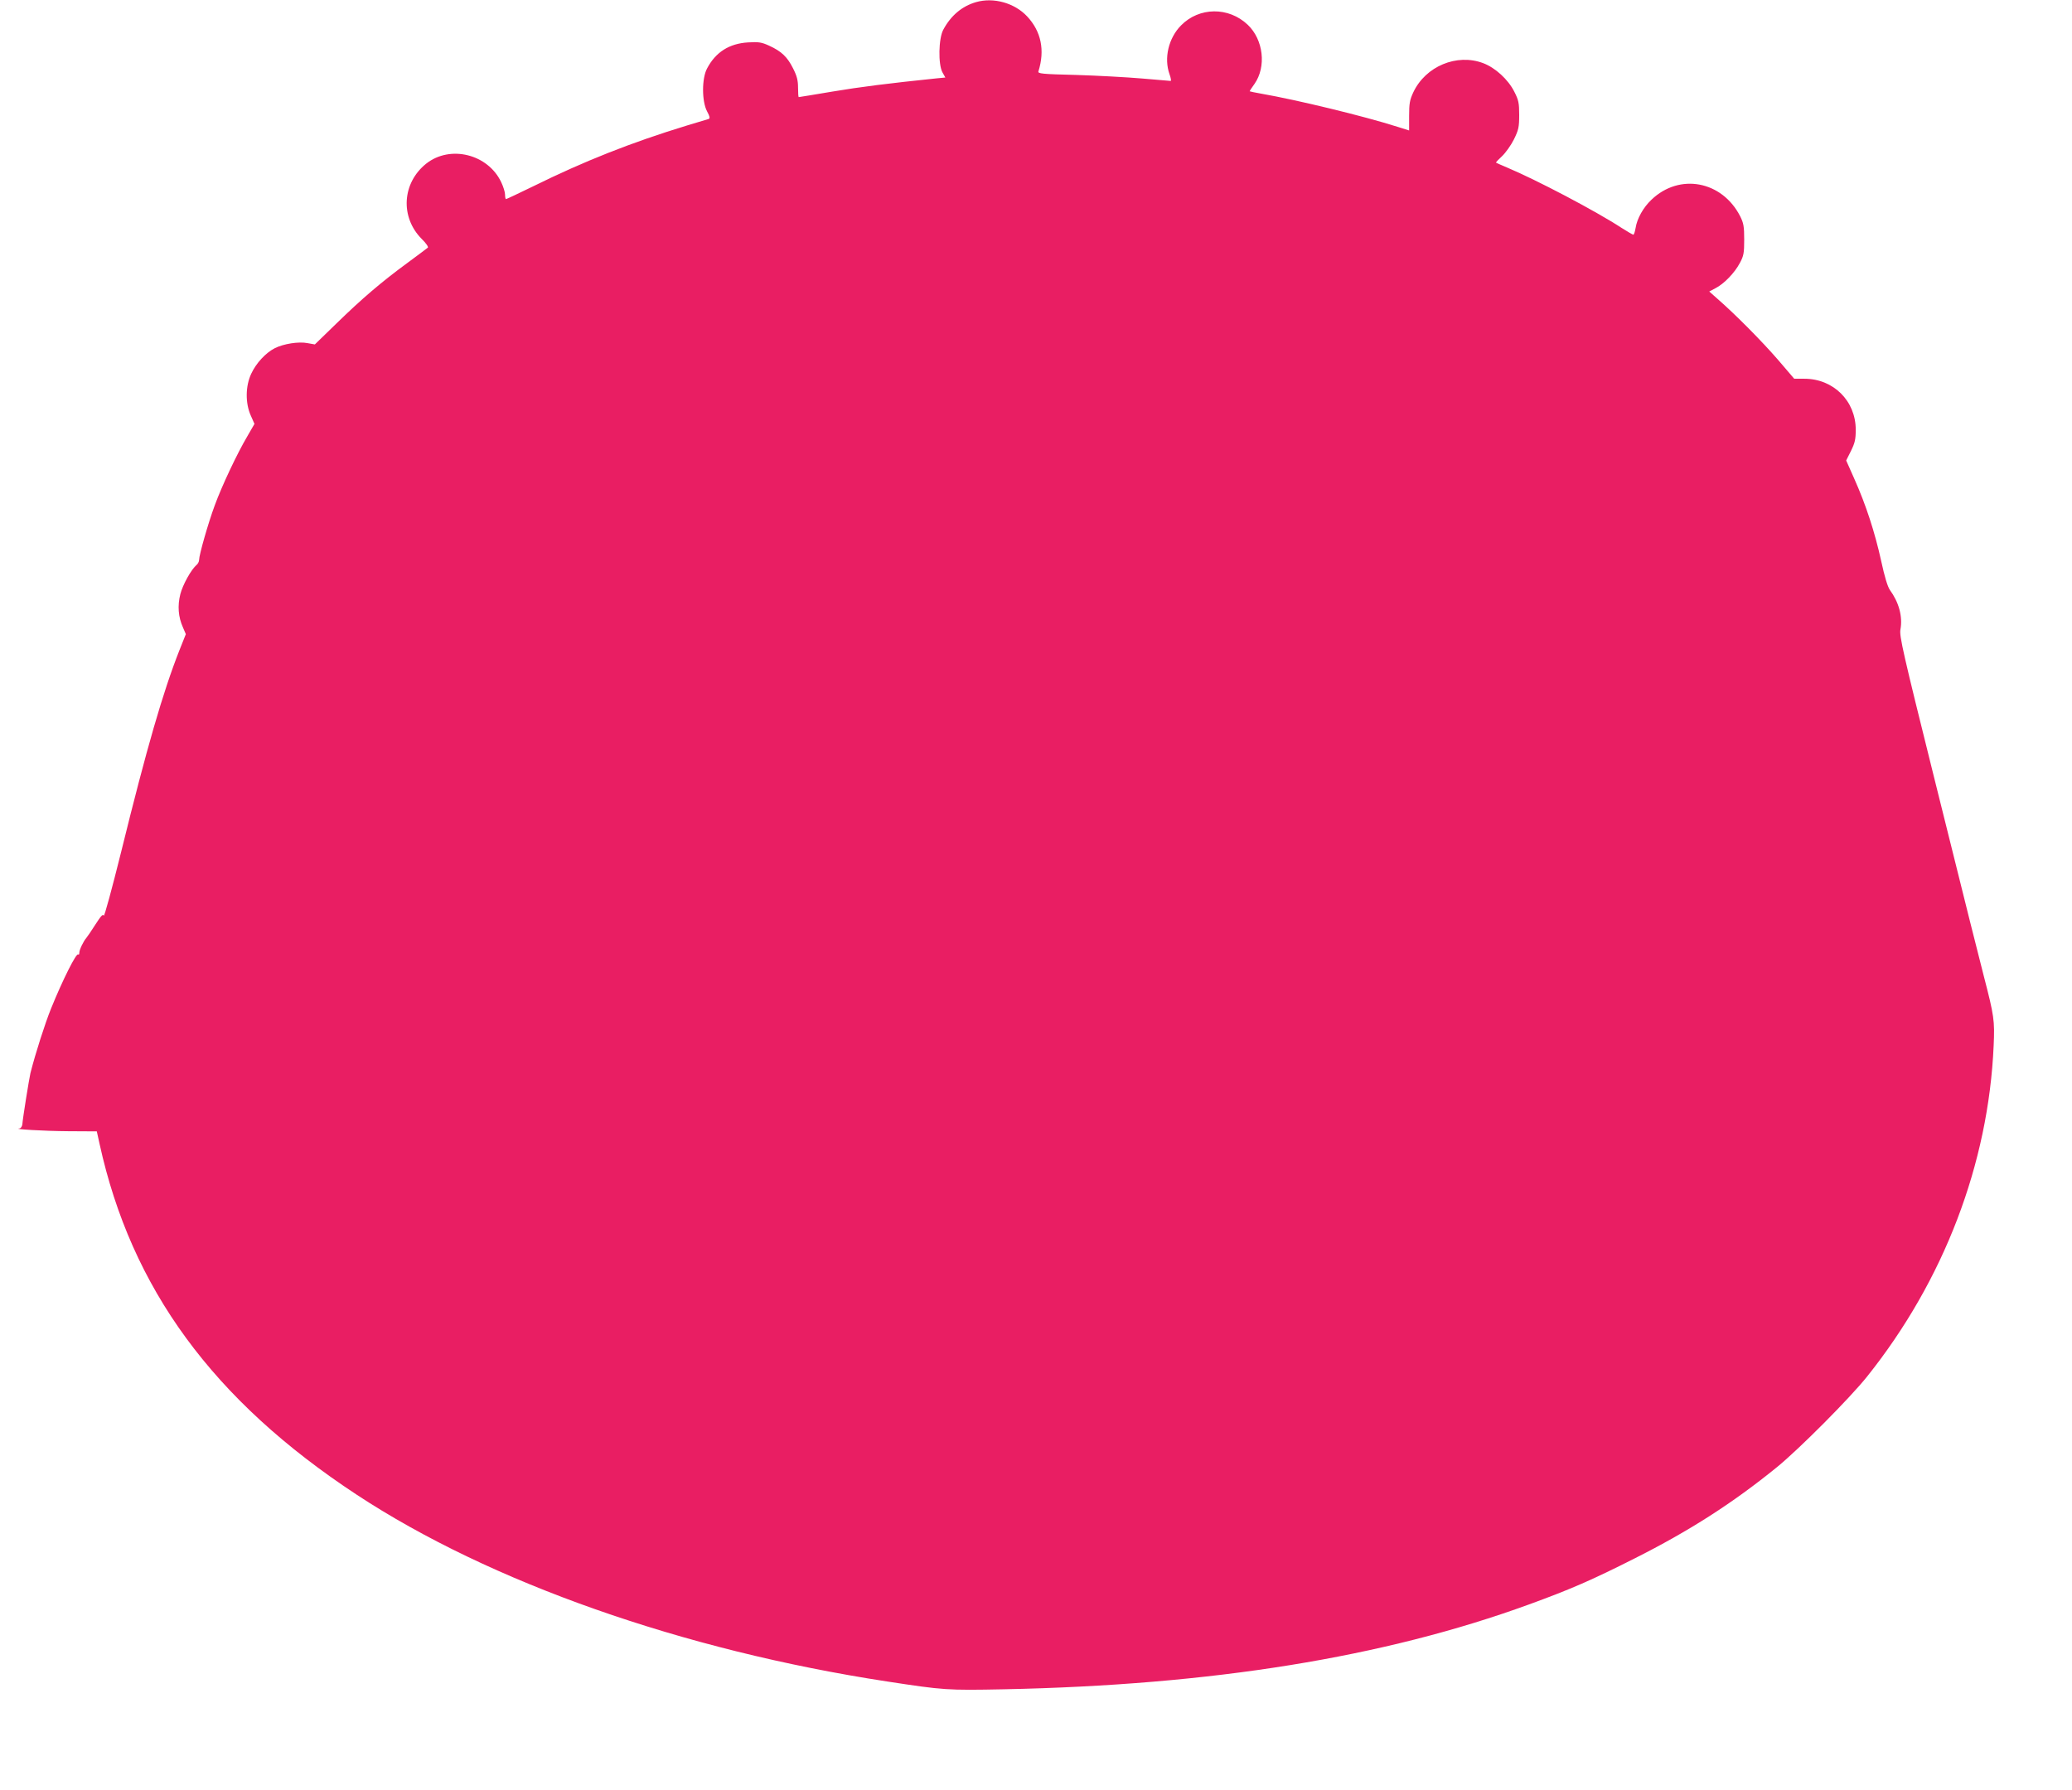
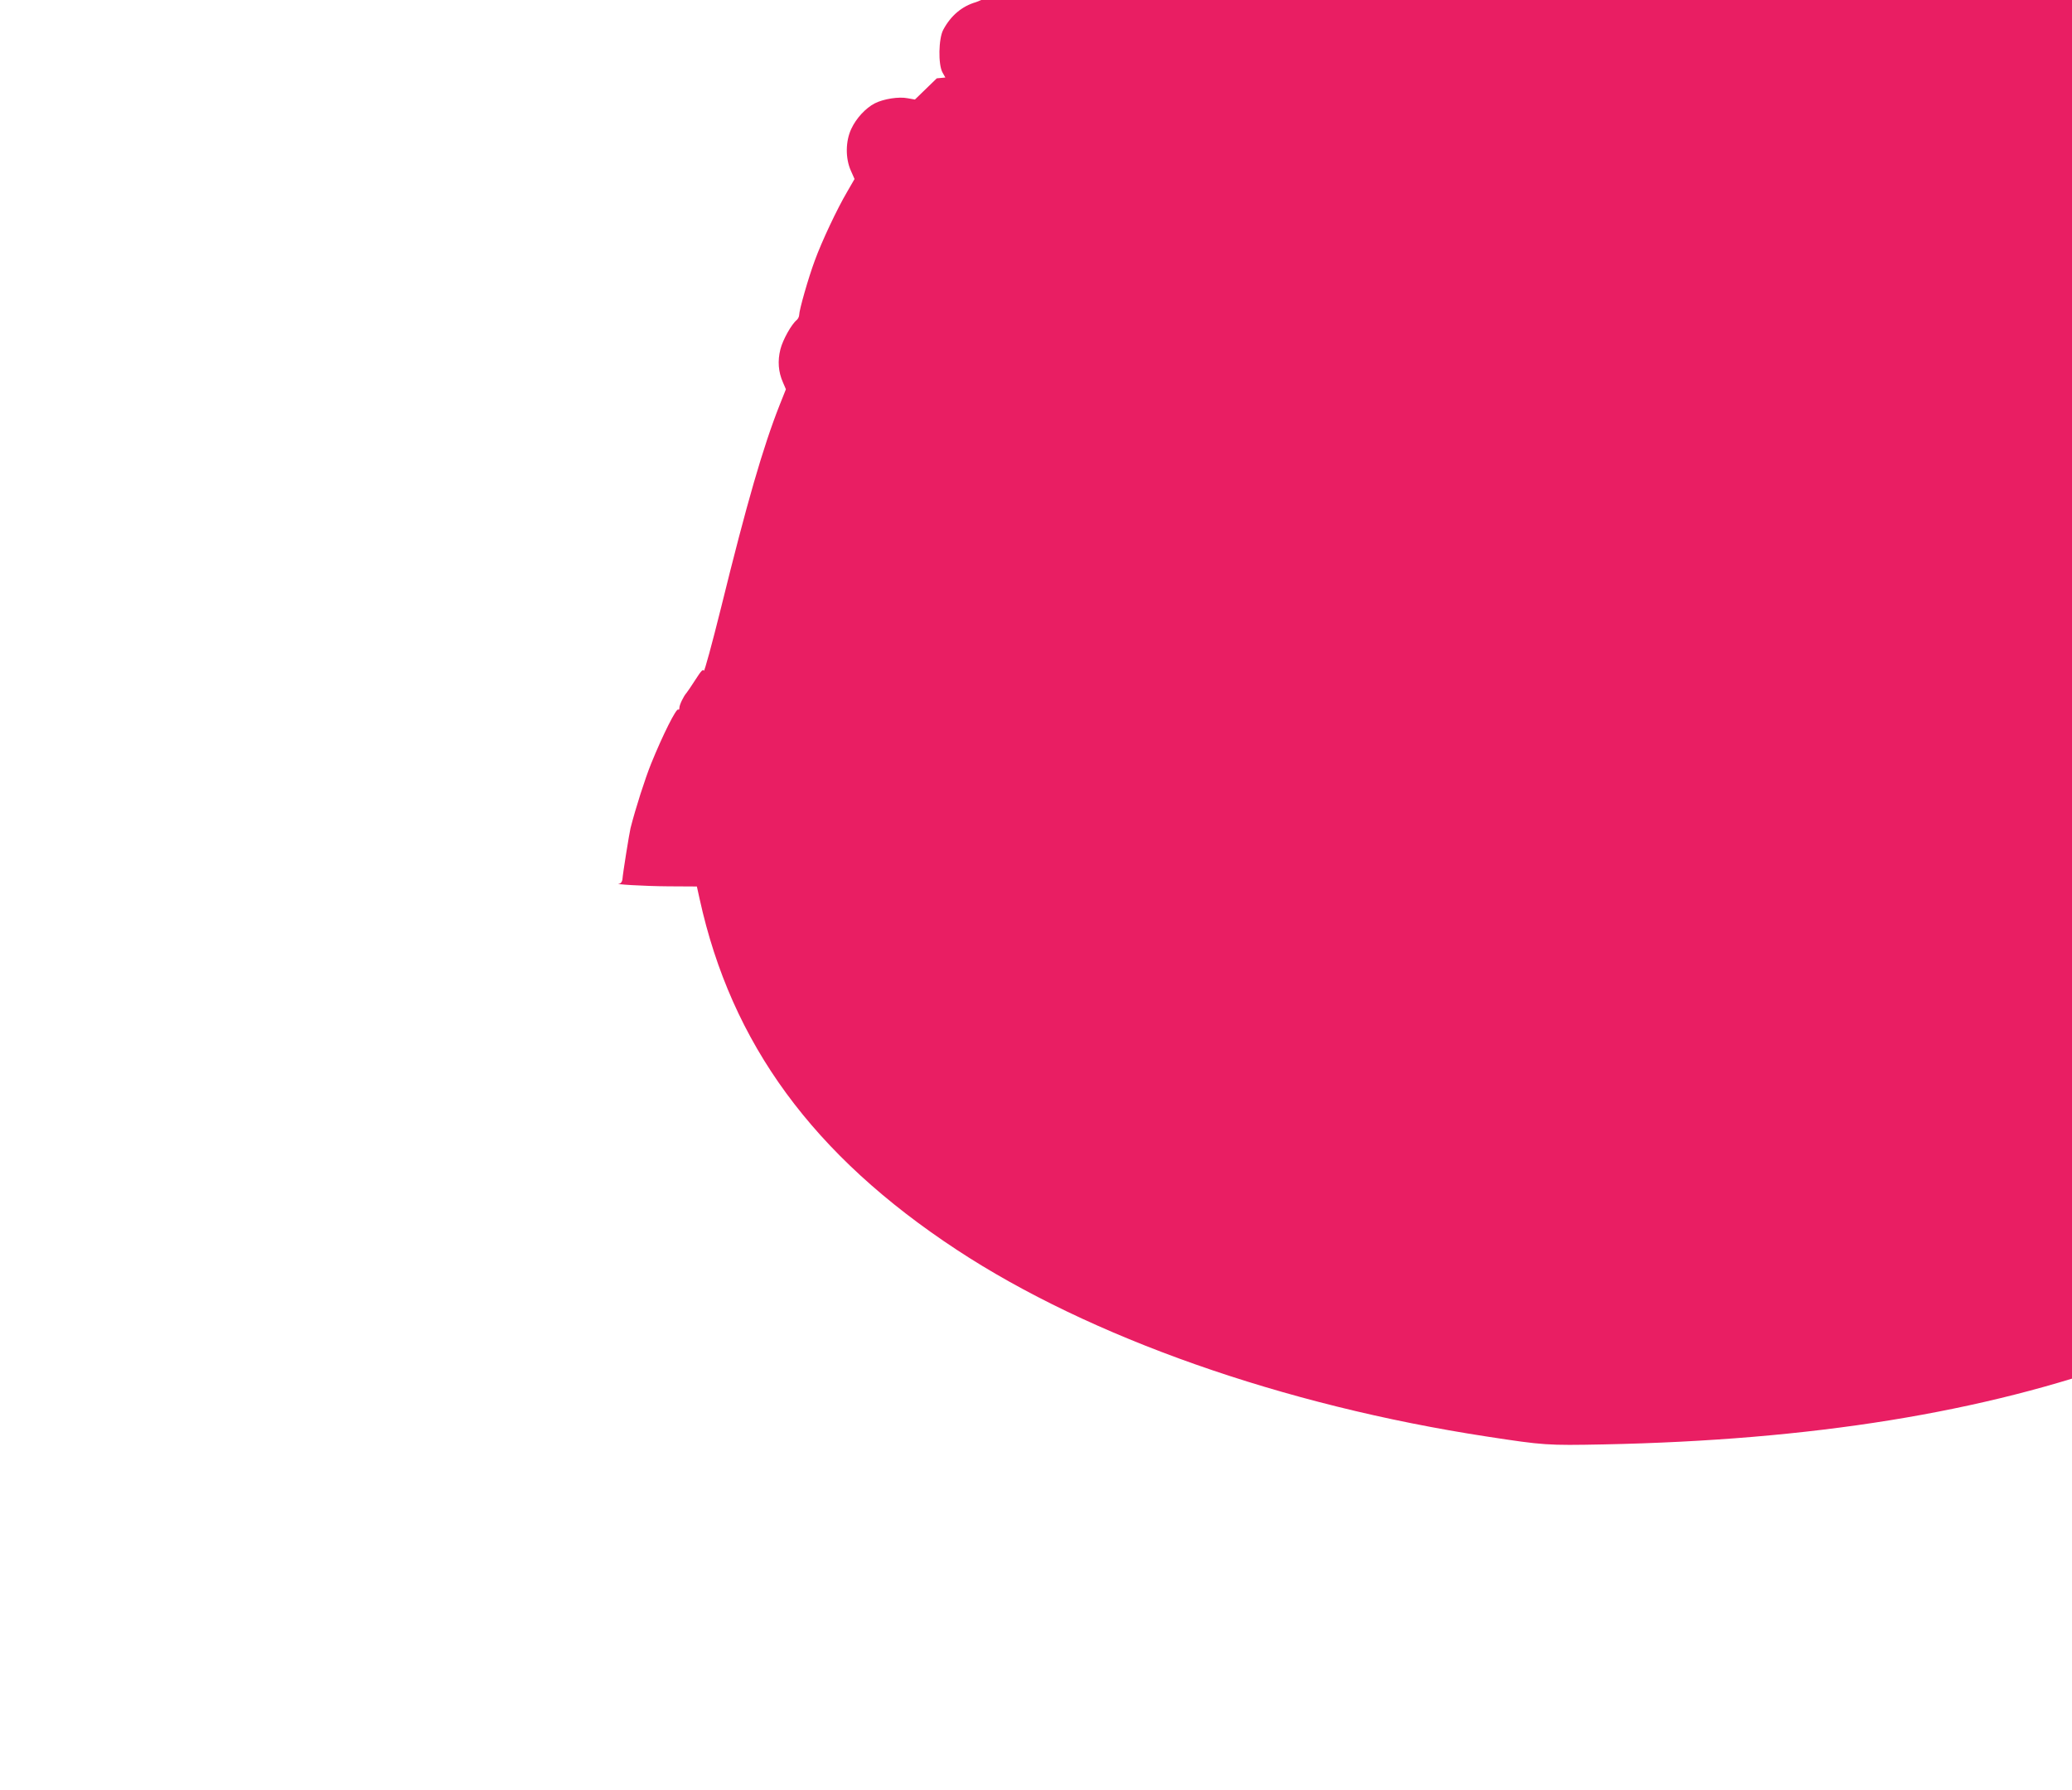
<svg xmlns="http://www.w3.org/2000/svg" version="1.0" width="1280pt" height="1106pt" viewBox="0 0 1280 1106" preserveAspectRatio="xMidYMid meet">
  <g transform="translate(0,1106) scale(0.1,-0.1)" fill="#e91e63" stroke="none">
-     <path d="M6030 11047 c-87 -25 -156 -83 -203 -171 -29 -54 -32 -213 -5 -263 l18 -32 -53 -5 c-299 -31 -474 -53 -646 -82 -112 -19 -205 -34 -207 -34 -2 0 -4 26 -4 58 0 46 -7 73 -31 120 -35 70 -71 105 -148 140 -46 21 -64 24 -130 20 -116 -7 -200 -60 -253 -161 -33 -61 -33 -203 0 -265 17 -31 19 -43 10 -47 -7 -2 -67 -20 -133 -40 -347 -106 -637 -221 -951 -376 -89 -43 -164 -79 -168 -79 -3 0 -6 12 -6 28 0 15 -11 50 -24 77 -82 173 -315 231 -463 114 -149 -119 -162 -330 -28 -465 26 -25 43 -50 38 -54 -4 -4 -60 -45 -123 -92 -164 -120 -285 -224 -440 -375 l-135 -131 -45 8 c-55 11 -148 -4 -202 -31 -57 -29 -116 -93 -146 -158 -36 -76 -37 -182 -3 -258 l23 -52 -45 -78 c-62 -105 -157 -306 -201 -427 -39 -105 -96 -304 -96 -335 0 -10 -7 -24 -15 -31 -33 -27 -86 -122 -101 -181 -18 -72 -13 -140 16 -205 l18 -42 -39 -98 c-102 -258 -203 -607 -361 -1249 -56 -225 -104 -402 -107 -392 -5 12 -17 -1 -51 -54 -25 -39 -50 -76 -56 -83 -18 -20 -44 -74 -44 -92 0 -10 -3 -14 -7 -11 -11 12 -96 -157 -168 -335 -37 -92 -95 -272 -127 -398 -8 -35 -47 -275 -50 -317 -2 -13 -9 -24 -18 -25 -47 -4 150 -16 301 -17 l177 -1 17 -77 c196 -894 701 -1584 1589 -2168 822 -541 2015 -961 3278 -1154 347 -53 368 -55 718 -48 1286 26 2347 197 3245 524 255 93 387 150 650 283 342 172 610 344 883 566 134 109 450 426 556 559 474 593 750 1314 782 2045 7 155 3 183 -61 430 -40 156 -85 334 -309 1235 -190 763 -213 865 -206 905 15 80 -9 168 -65 245 -14 20 -33 82 -54 180 -39 177 -94 346 -165 505 l-51 115 30 60 c24 49 29 71 29 130 0 178 -138 315 -317 315 l-63 0 -101 118 c-98 113 -260 277 -371 374 l-53 47 38 20 c53 27 119 95 151 156 24 44 27 62 27 145 0 82 -4 102 -25 144 -112 219 -375 268 -548 102 -50 -47 -89 -116 -98 -175 -4 -23 -10 -41 -14 -41 -4 0 -36 19 -71 41 -162 106 -530 299 -709 374 -36 15 -67 29 -68 30 -2 2 15 20 37 40 22 21 55 67 73 103 29 59 33 76 33 152 0 74 -4 92 -30 143 -38 76 -118 149 -193 177 -162 61 -355 -19 -431 -180 -22 -47 -26 -69 -26 -146 l0 -90 -70 22 c-210 67 -624 167 -842 205 -40 7 -73 14 -73 15 0 2 13 23 30 46 74 106 55 273 -42 365 -118 112 -300 110 -412 -4 -77 -78 -107 -202 -71 -302 8 -22 11 -41 7 -41 -4 0 -83 7 -177 15 -93 8 -277 18 -408 22 -210 5 -237 8 -232 22 41 131 17 247 -70 340 -78 83 -207 119 -315 88z" />
+     <path d="M6030 11047 c-87 -25 -156 -83 -203 -171 -29 -54 -32 -213 -5 -263 l18 -32 -53 -5 l-135 -131 -45 8 c-55 11 -148 -4 -202 -31 -57 -29 -116 -93 -146 -158 -36 -76 -37 -182 -3 -258 l23 -52 -45 -78 c-62 -105 -157 -306 -201 -427 -39 -105 -96 -304 -96 -335 0 -10 -7 -24 -15 -31 -33 -27 -86 -122 -101 -181 -18 -72 -13 -140 16 -205 l18 -42 -39 -98 c-102 -258 -203 -607 -361 -1249 -56 -225 -104 -402 -107 -392 -5 12 -17 -1 -51 -54 -25 -39 -50 -76 -56 -83 -18 -20 -44 -74 -44 -92 0 -10 -3 -14 -7 -11 -11 12 -96 -157 -168 -335 -37 -92 -95 -272 -127 -398 -8 -35 -47 -275 -50 -317 -2 -13 -9 -24 -18 -25 -47 -4 150 -16 301 -17 l177 -1 17 -77 c196 -894 701 -1584 1589 -2168 822 -541 2015 -961 3278 -1154 347 -53 368 -55 718 -48 1286 26 2347 197 3245 524 255 93 387 150 650 283 342 172 610 344 883 566 134 109 450 426 556 559 474 593 750 1314 782 2045 7 155 3 183 -61 430 -40 156 -85 334 -309 1235 -190 763 -213 865 -206 905 15 80 -9 168 -65 245 -14 20 -33 82 -54 180 -39 177 -94 346 -165 505 l-51 115 30 60 c24 49 29 71 29 130 0 178 -138 315 -317 315 l-63 0 -101 118 c-98 113 -260 277 -371 374 l-53 47 38 20 c53 27 119 95 151 156 24 44 27 62 27 145 0 82 -4 102 -25 144 -112 219 -375 268 -548 102 -50 -47 -89 -116 -98 -175 -4 -23 -10 -41 -14 -41 -4 0 -36 19 -71 41 -162 106 -530 299 -709 374 -36 15 -67 29 -68 30 -2 2 15 20 37 40 22 21 55 67 73 103 29 59 33 76 33 152 0 74 -4 92 -30 143 -38 76 -118 149 -193 177 -162 61 -355 -19 -431 -180 -22 -47 -26 -69 -26 -146 l0 -90 -70 22 c-210 67 -624 167 -842 205 -40 7 -73 14 -73 15 0 2 13 23 30 46 74 106 55 273 -42 365 -118 112 -300 110 -412 -4 -77 -78 -107 -202 -71 -302 8 -22 11 -41 7 -41 -4 0 -83 7 -177 15 -93 8 -277 18 -408 22 -210 5 -237 8 -232 22 41 131 17 247 -70 340 -78 83 -207 119 -315 88z" />
  </g>
</svg>